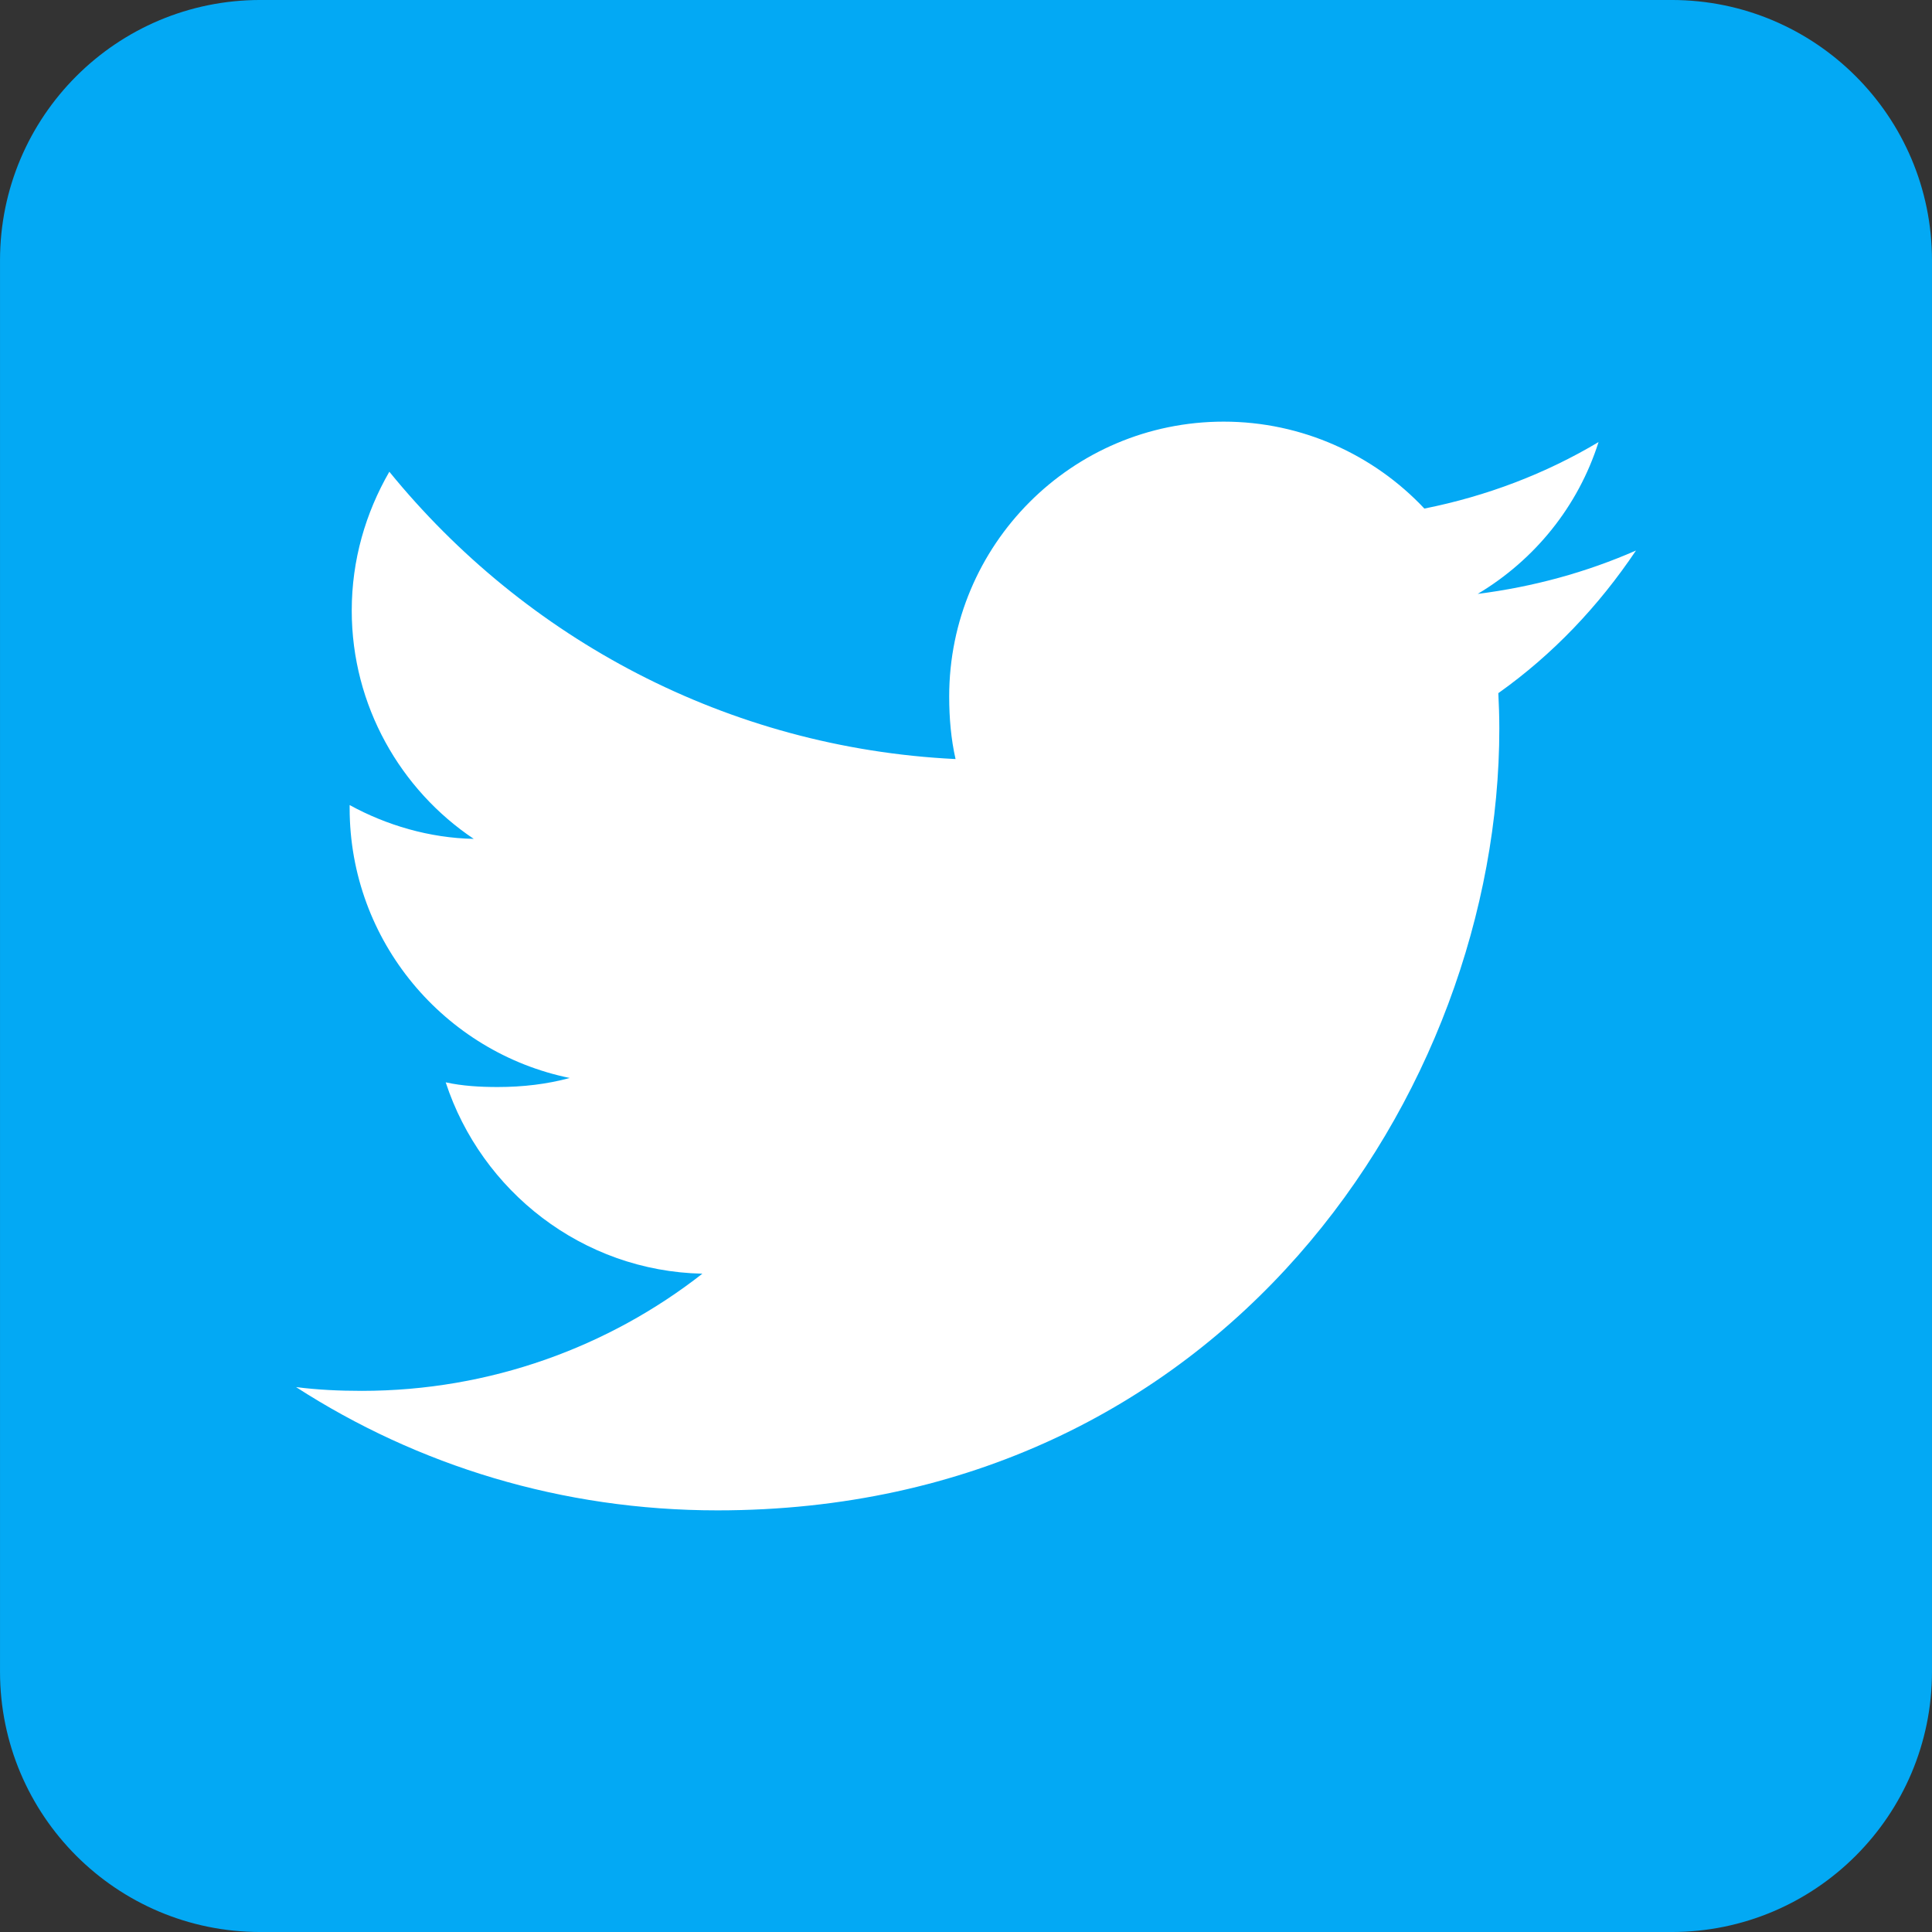
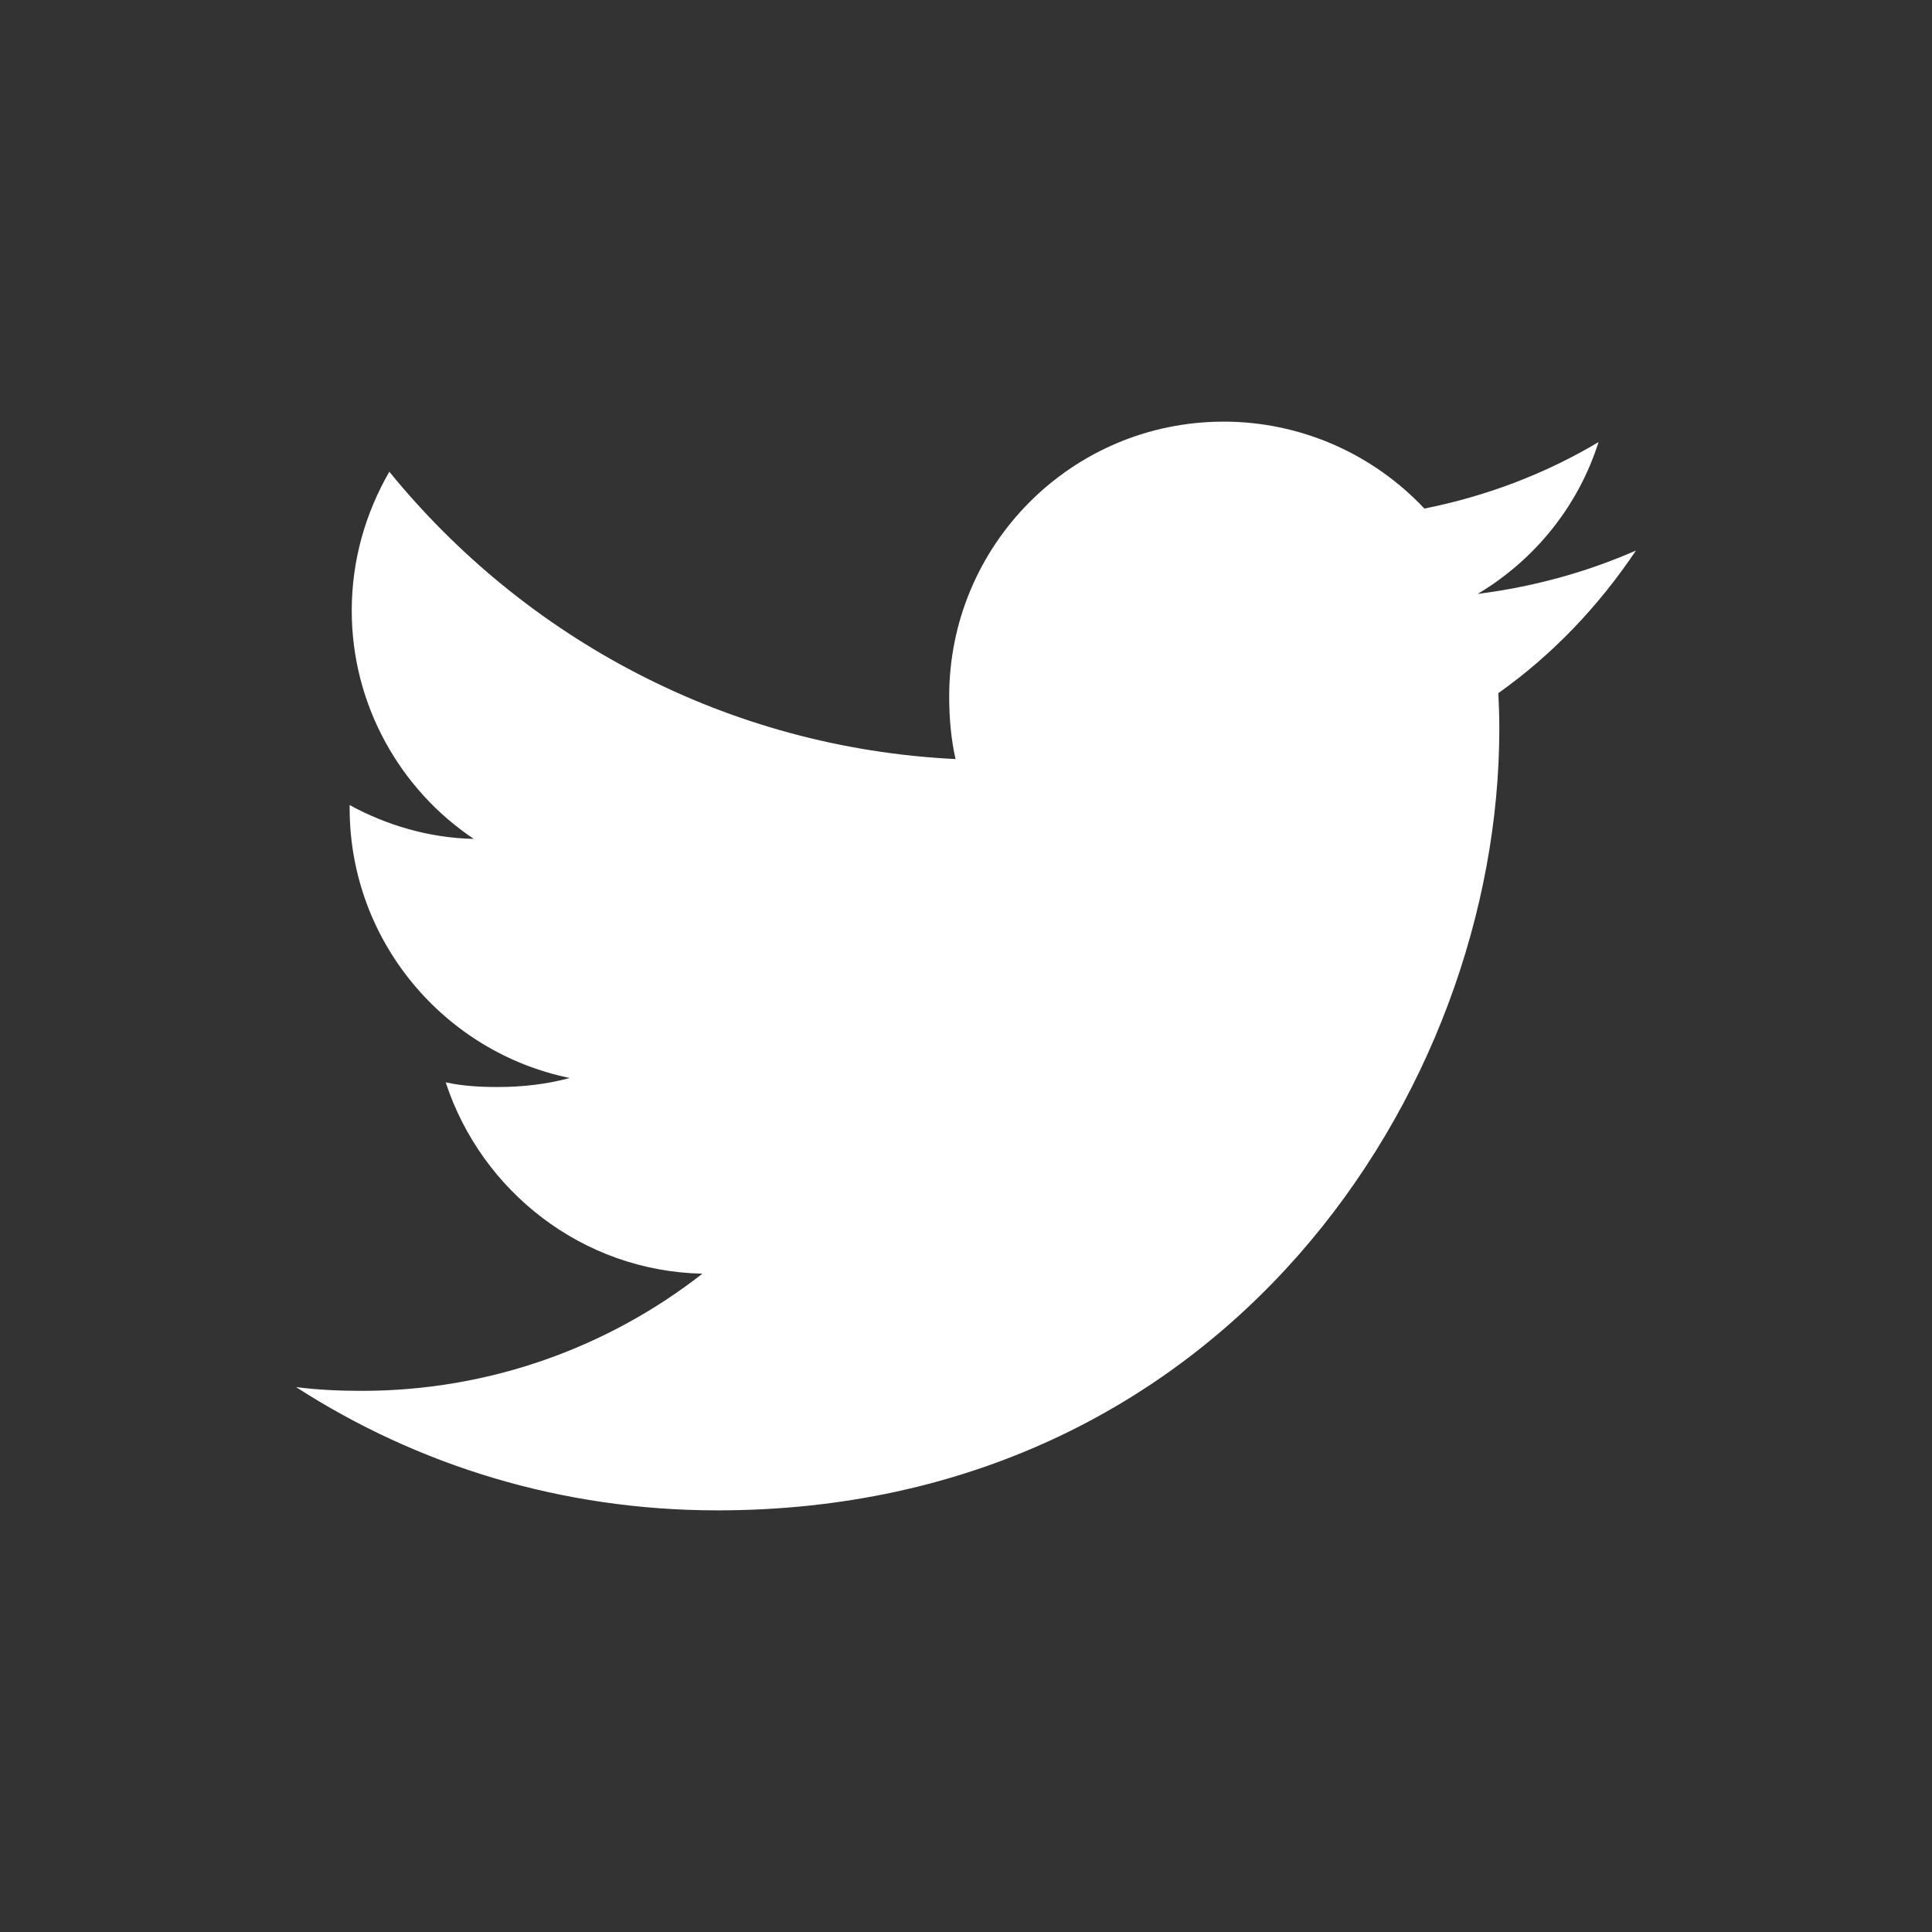
<svg xmlns="http://www.w3.org/2000/svg" version="1.1" id="Layer_1" x="0px" y="0px" width="150px" height="150px" viewBox="0 0 150 150" enable-background="new 0 0 150 150" xml:space="preserve">
  <rect x="0" y="0" width="150" height="150" fill="#333333" stroke="none" />
-   <path fill="#03A9F4" d="M74.253,150.001h55.533c11.163,0,20.213-9.051,20.213-20.213V20.212c0-11.163-9.05-20.213-20.215-20.213  H20.211c-11.162,0-20.21,9.05-20.21,20.213v109.573c0,11.165,9.048,20.216,20.21,20.216H74.253" />
  <path fill="#FFFFFF" d="M127.017,42.743c-3.868,1.697-7.99,2.822-12.289,3.368c4.422-2.64,7.796-6.788,9.383-11.788  c-4.123,2.457-8.674,4.194-13.523,5.162c-3.915-4.168-9.494-6.749-15.58-6.749c-11.808,0-21.313,9.584-21.313,21.333  c0,1.691,0.143,3.316,0.494,4.864c-17.731-0.865-33.421-9.363-43.961-22.308c-1.84,3.192-2.919,6.846-2.919,10.78  c0,7.386,3.804,13.934,9.473,17.725c-3.426-0.064-6.788-1.06-9.636-2.626c0,0.065,0,0.15,0,0.234  c0,10.364,7.393,18.973,17.088,20.956c-1.736,0.475-3.628,0.702-5.592,0.702c-1.365,0-2.744-0.078-4.038-0.364  c2.764,8.446,10.605,14.656,19.929,14.857c-7.256,5.676-16.47,9.097-26.444,9.097c-1.749,0-3.427-0.078-5.104-0.293  c9.448,6.093,20.644,9.571,32.718,9.571c39.248,0,60.704-32.511,60.704-60.691c0-0.943-0.032-1.853-0.077-2.757  C120.561,50.812,124.117,47.061,127.017,42.743z" />
</svg>